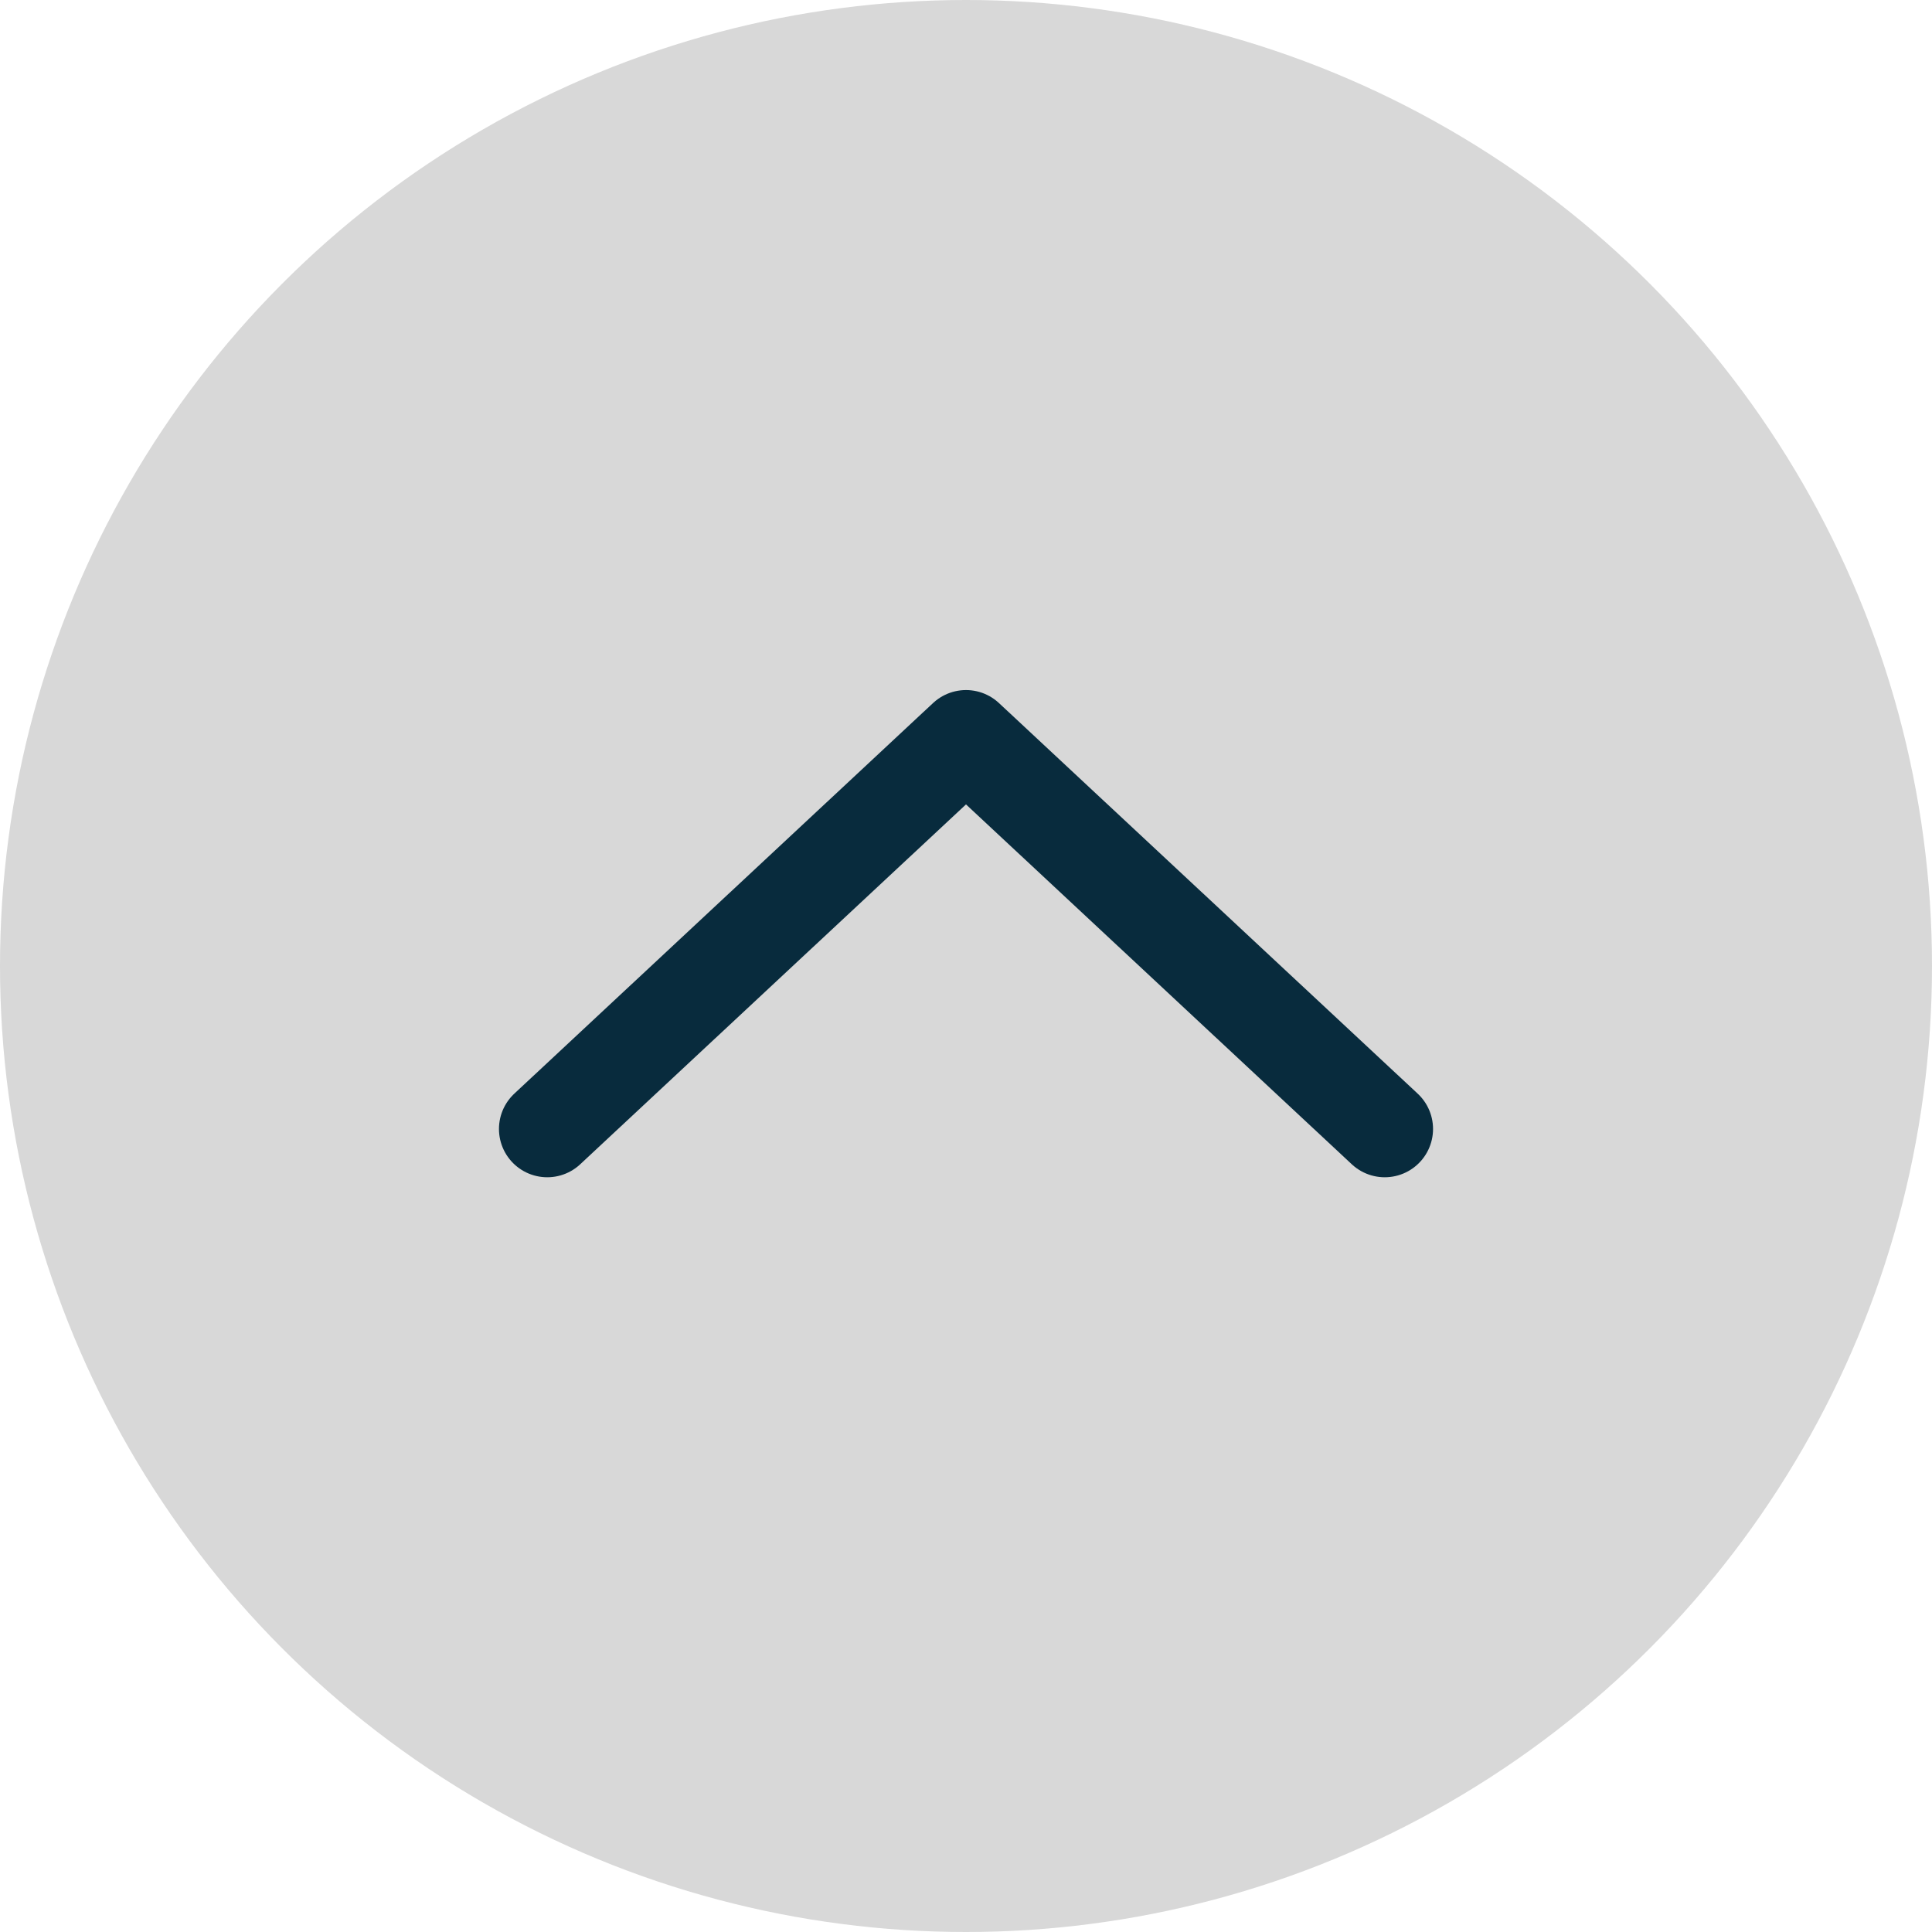
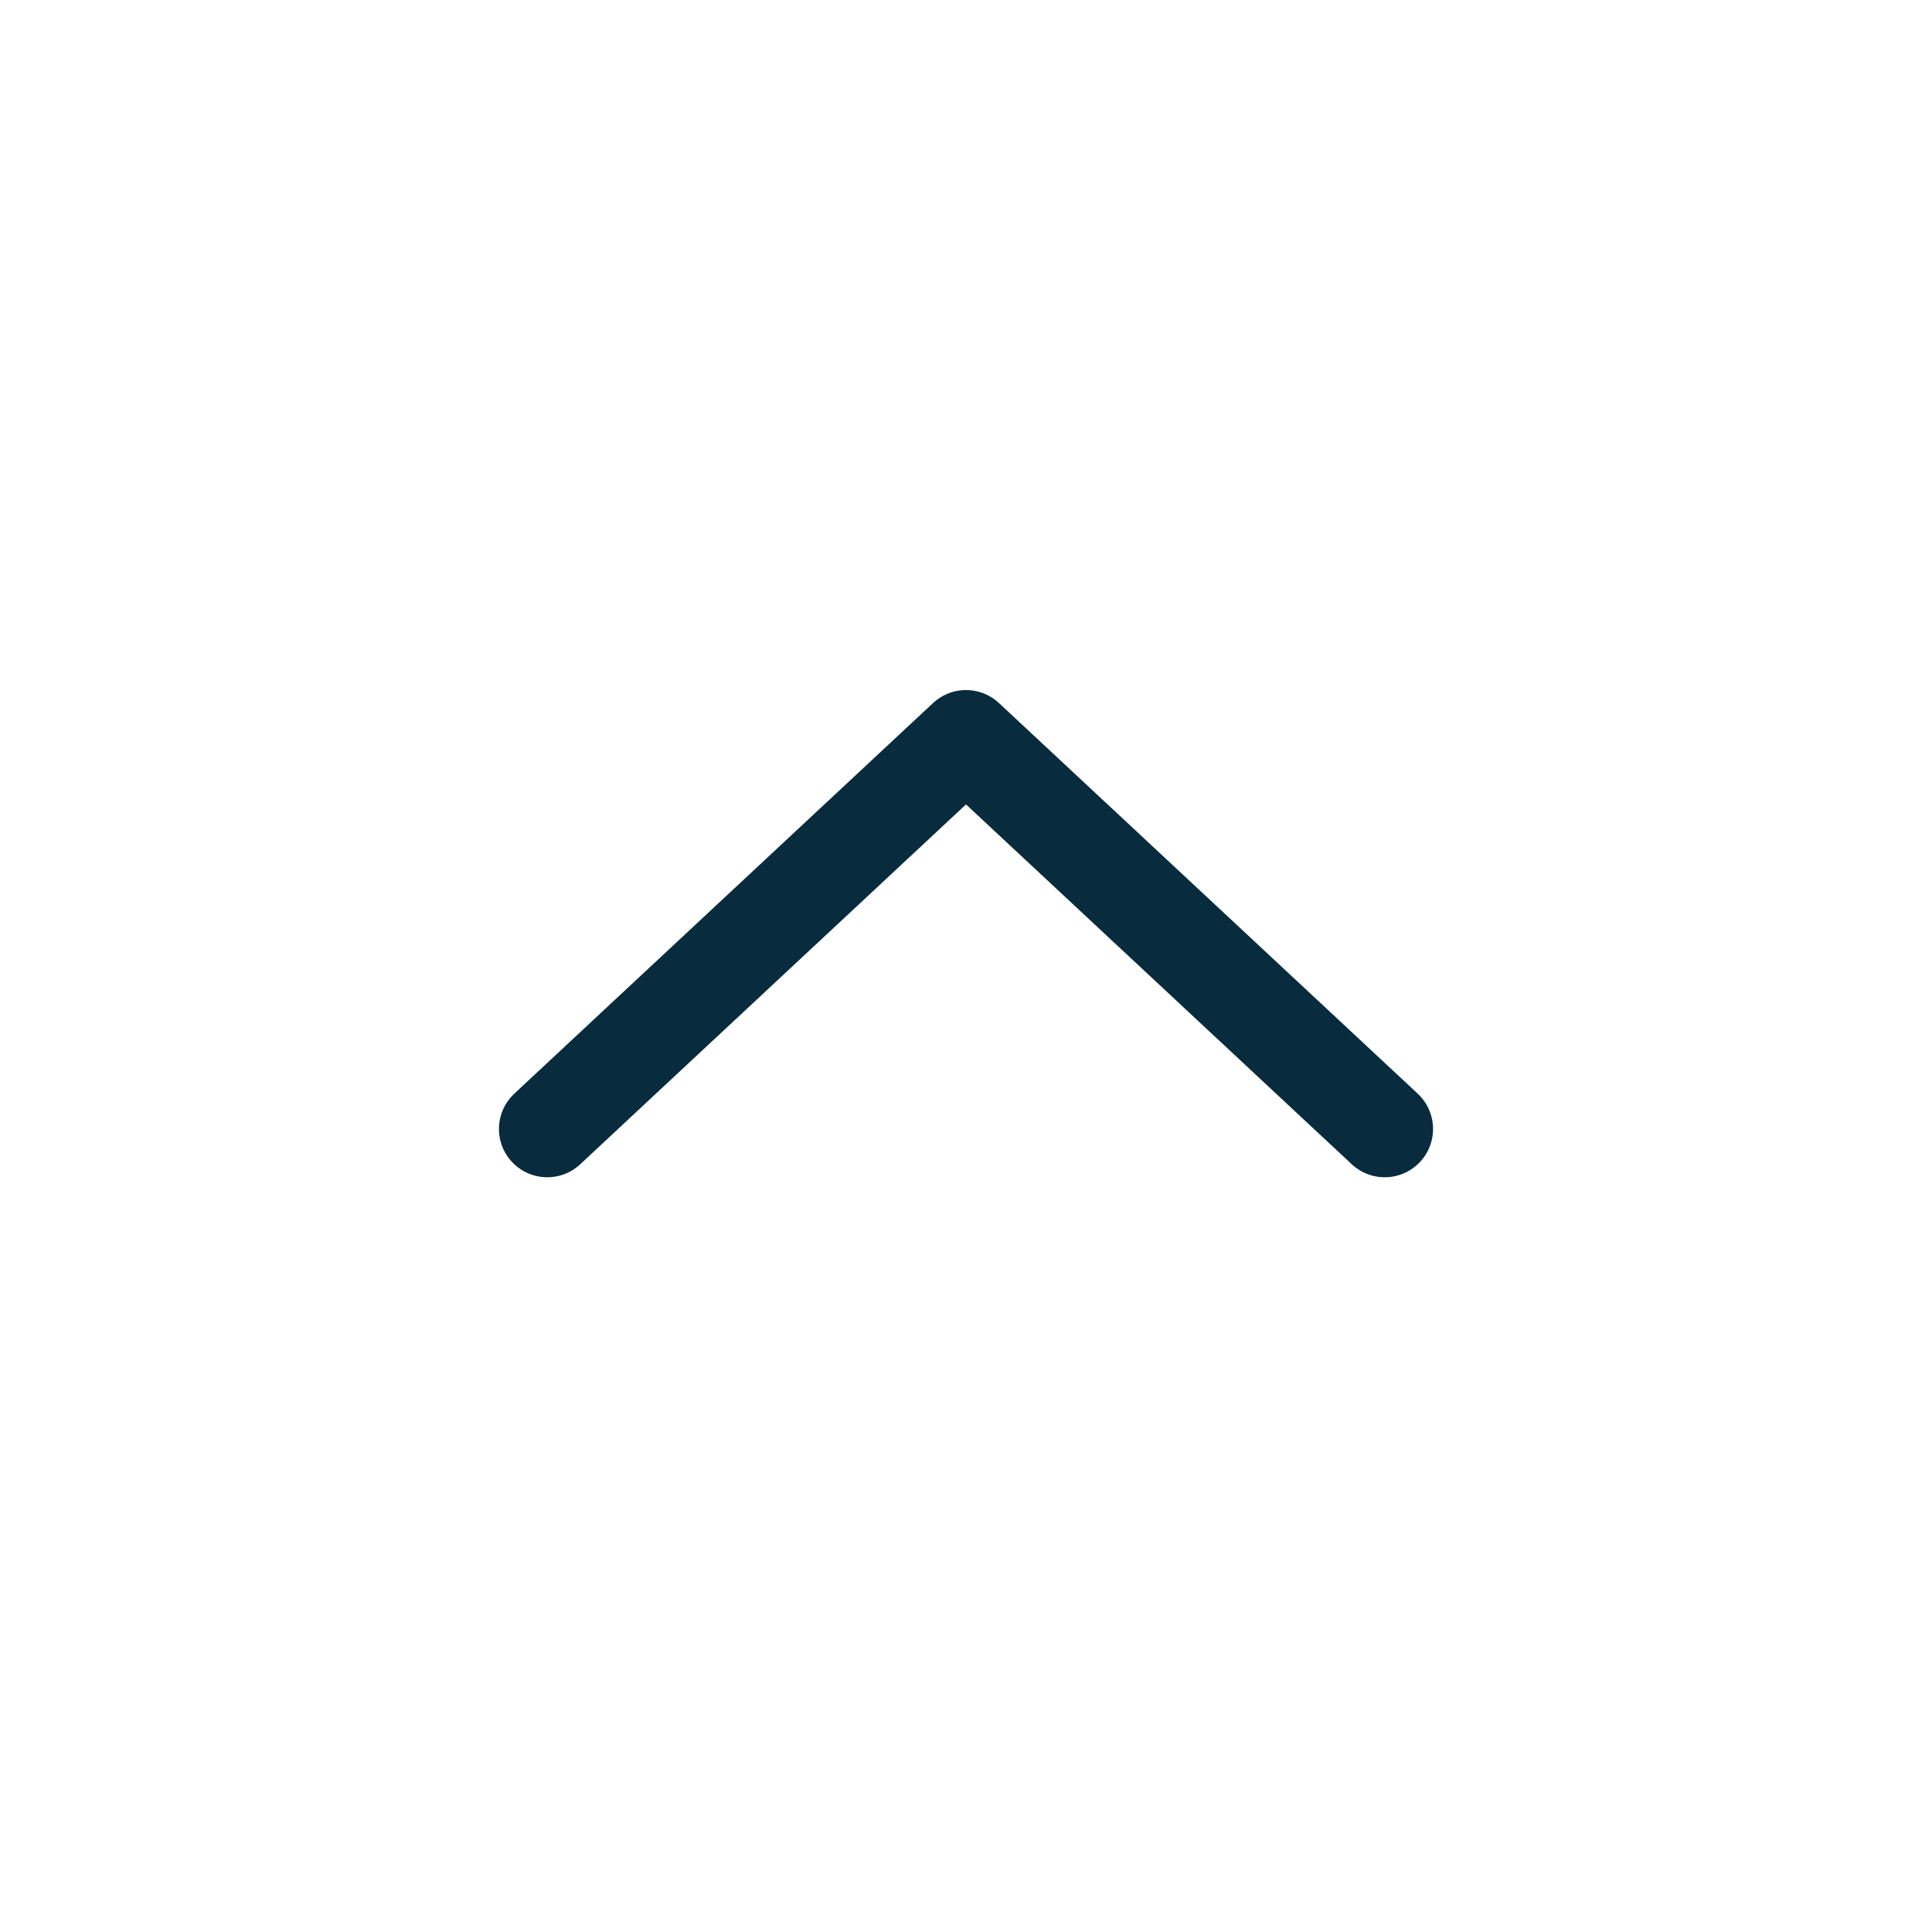
<svg xmlns="http://www.w3.org/2000/svg" id="_レイヤー_2" width="46" height="46" viewBox="0 0 46 46">
  <defs>
    <style>.cls-1{fill:none;stroke:#082b3d;stroke-linecap:round;stroke-linejoin:round;stroke-width:2.3px;}.cls-2{fill:#d8d8d8;stroke-width:0px;}</style>
  </defs>
  <g id="_フッター">
-     <circle class="cls-2" cx="23" cy="23" r="23" />
    <polyline class="cls-1" points="13.03 26.88 23 17.58 32.97 26.88" />
  </g>
</svg>